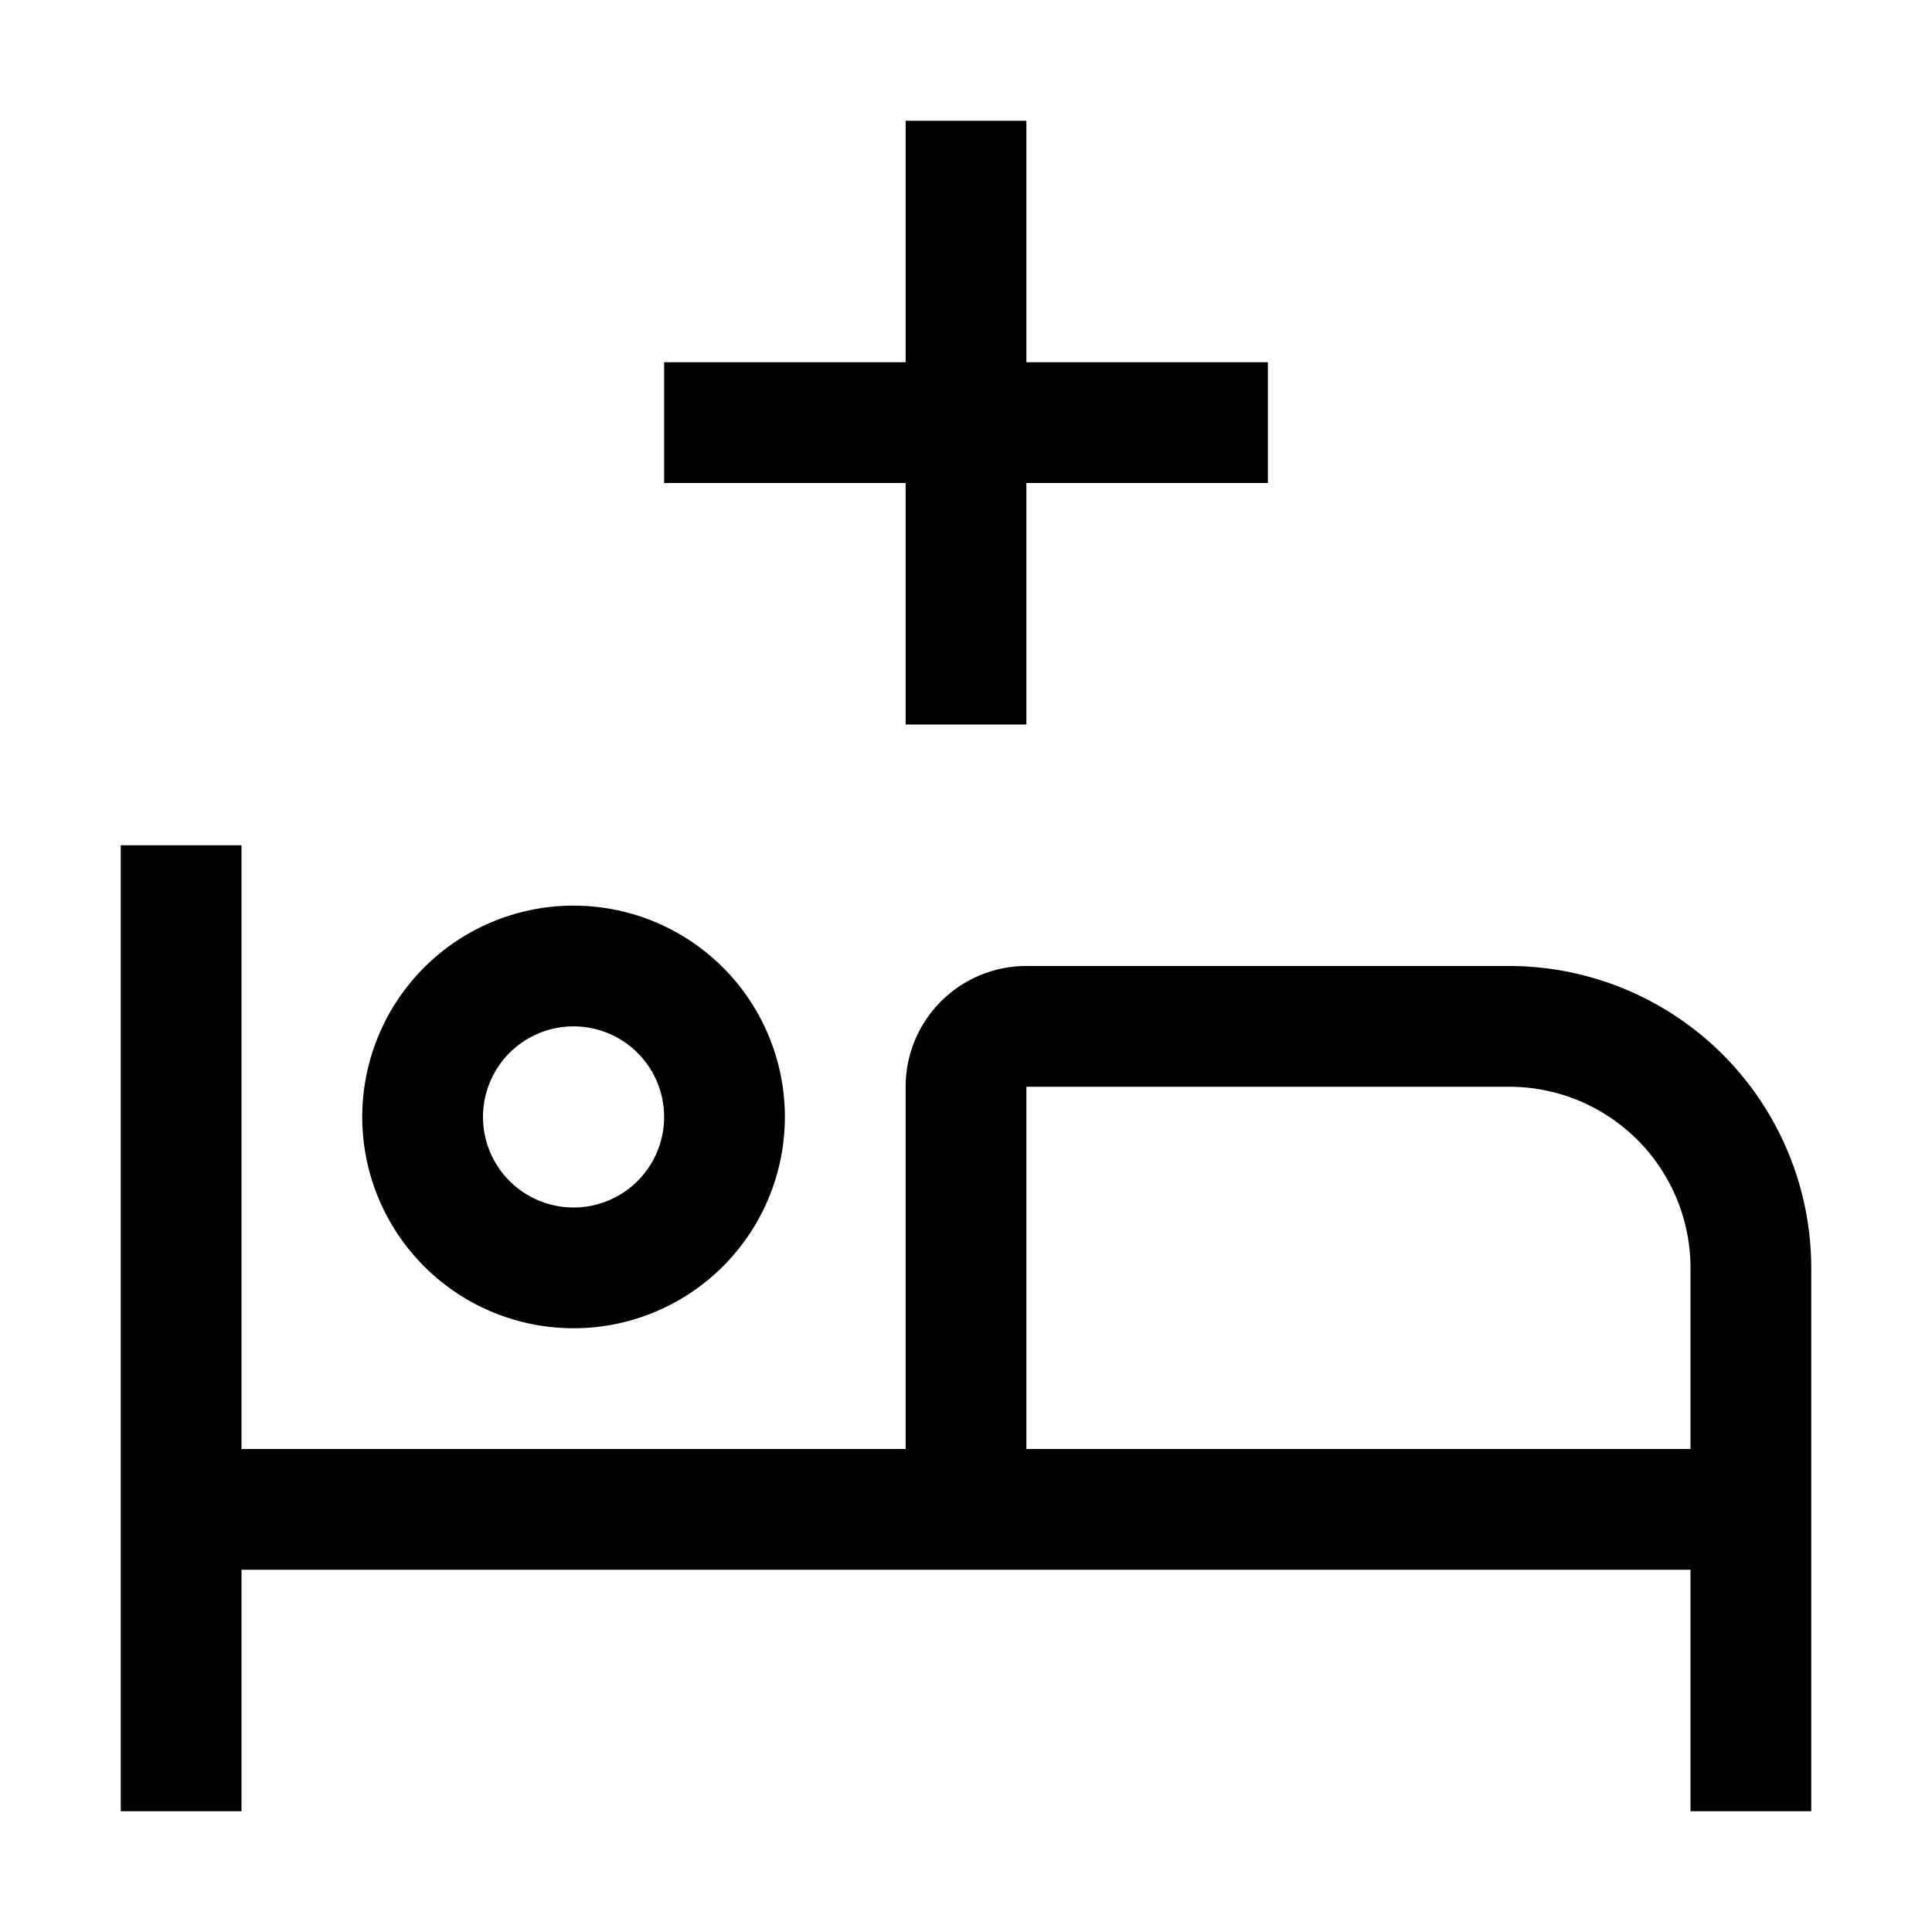
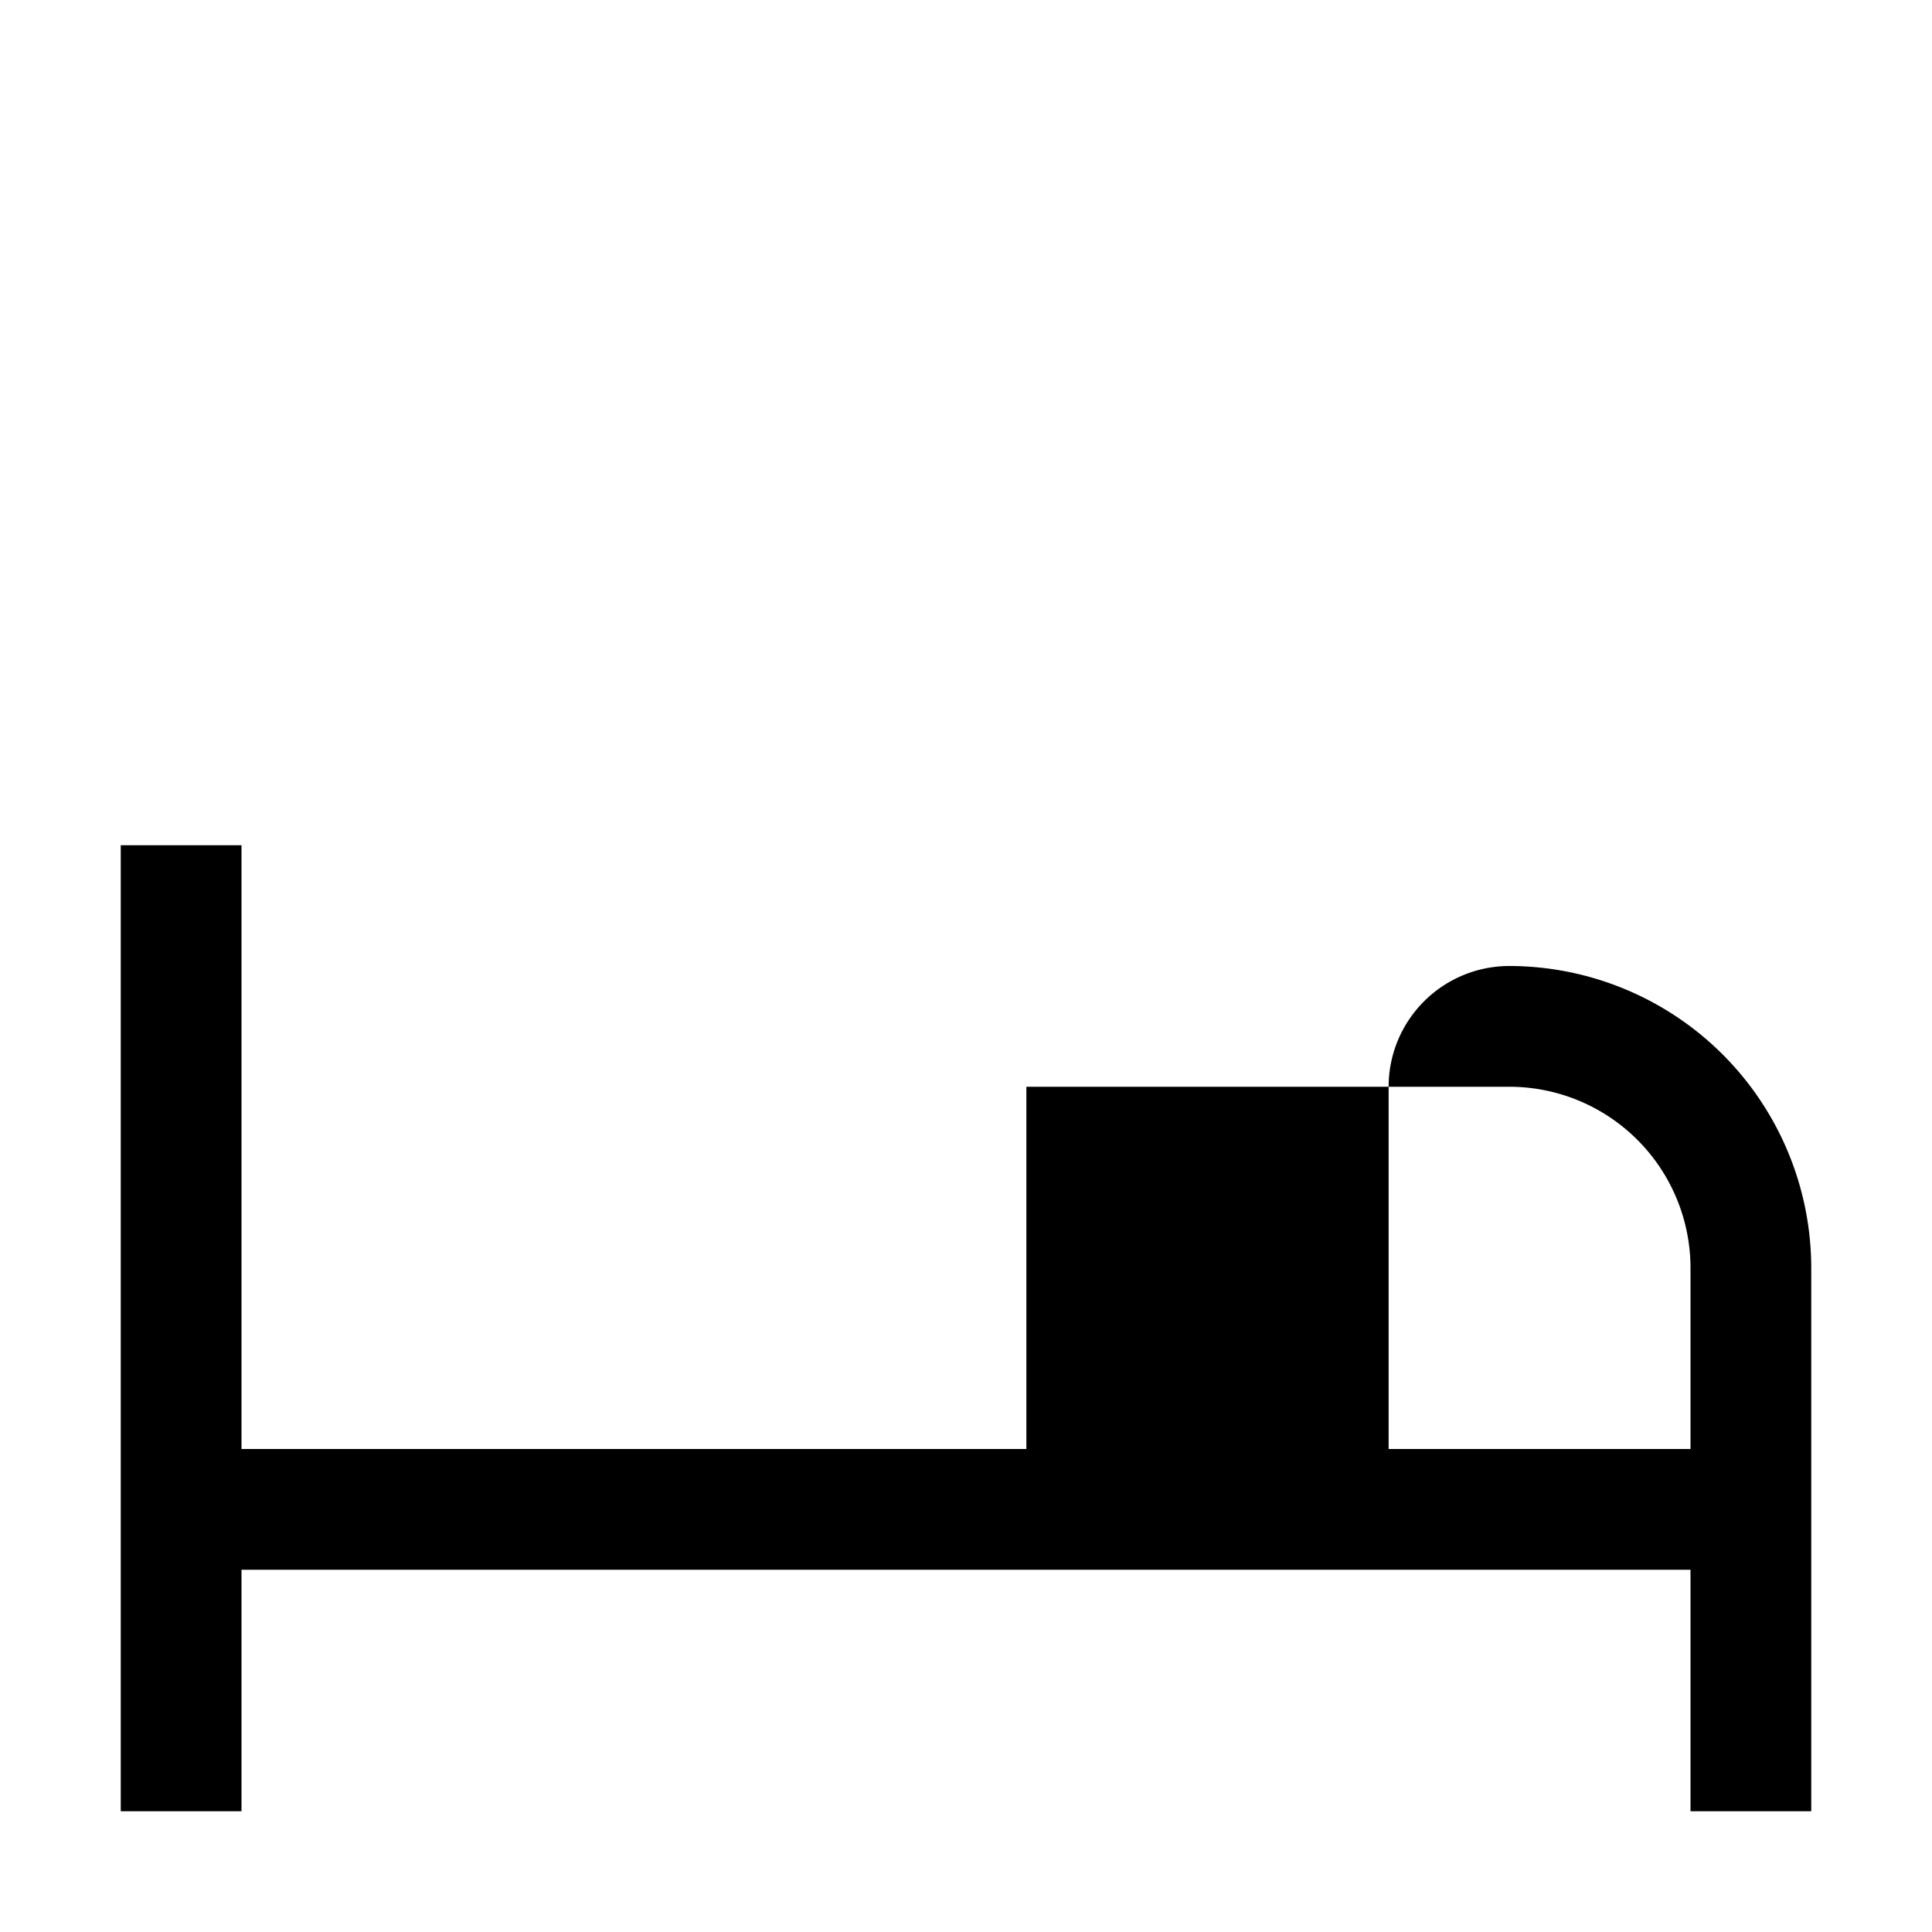
<svg xmlns="http://www.w3.org/2000/svg" width="32" height="32" viewBox="0 0 32 32">
-   <path fill="currentColor" d="M25 16h-8a2 2 0 0 0-2 2v6H4V14H2v16h2v-4h24v4h2v-9a5.006 5.006 0 0 0-5-5m3 8H17v-6h8a3.003 3.003 0 0 1 3 3Z" />
-   <path fill="currentColor" d="M9.5 17A1.5 1.5 0 1 1 8 18.5A1.5 1.5 0 0 1 9.5 17m0-2a3.5 3.5 0 1 0 3.5 3.5A3.5 3.5 0 0 0 9.5 15M21 6h-4V2h-2v4h-4v2h4v4h2V8h4z" />
+   <path fill="currentColor" d="M25 16a2 2 0 0 0-2 2v6H4V14H2v16h2v-4h24v4h2v-9a5.006 5.006 0 0 0-5-5m3 8H17v-6h8a3.003 3.003 0 0 1 3 3Z" />
</svg>